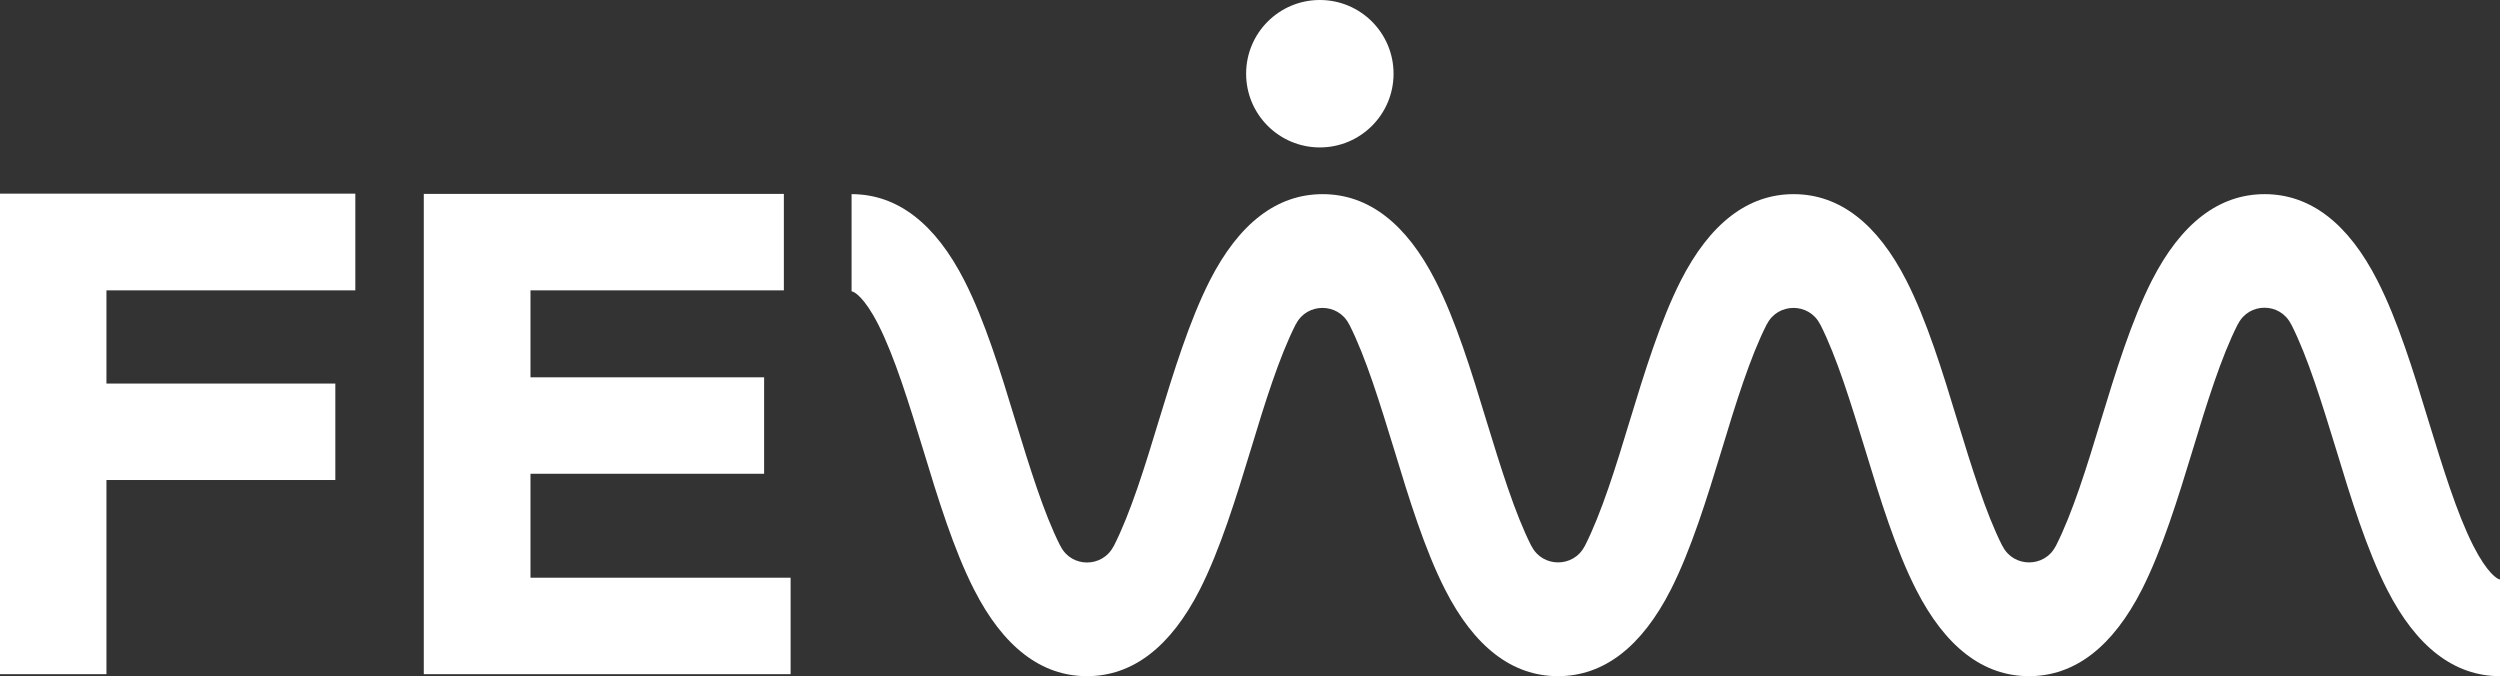
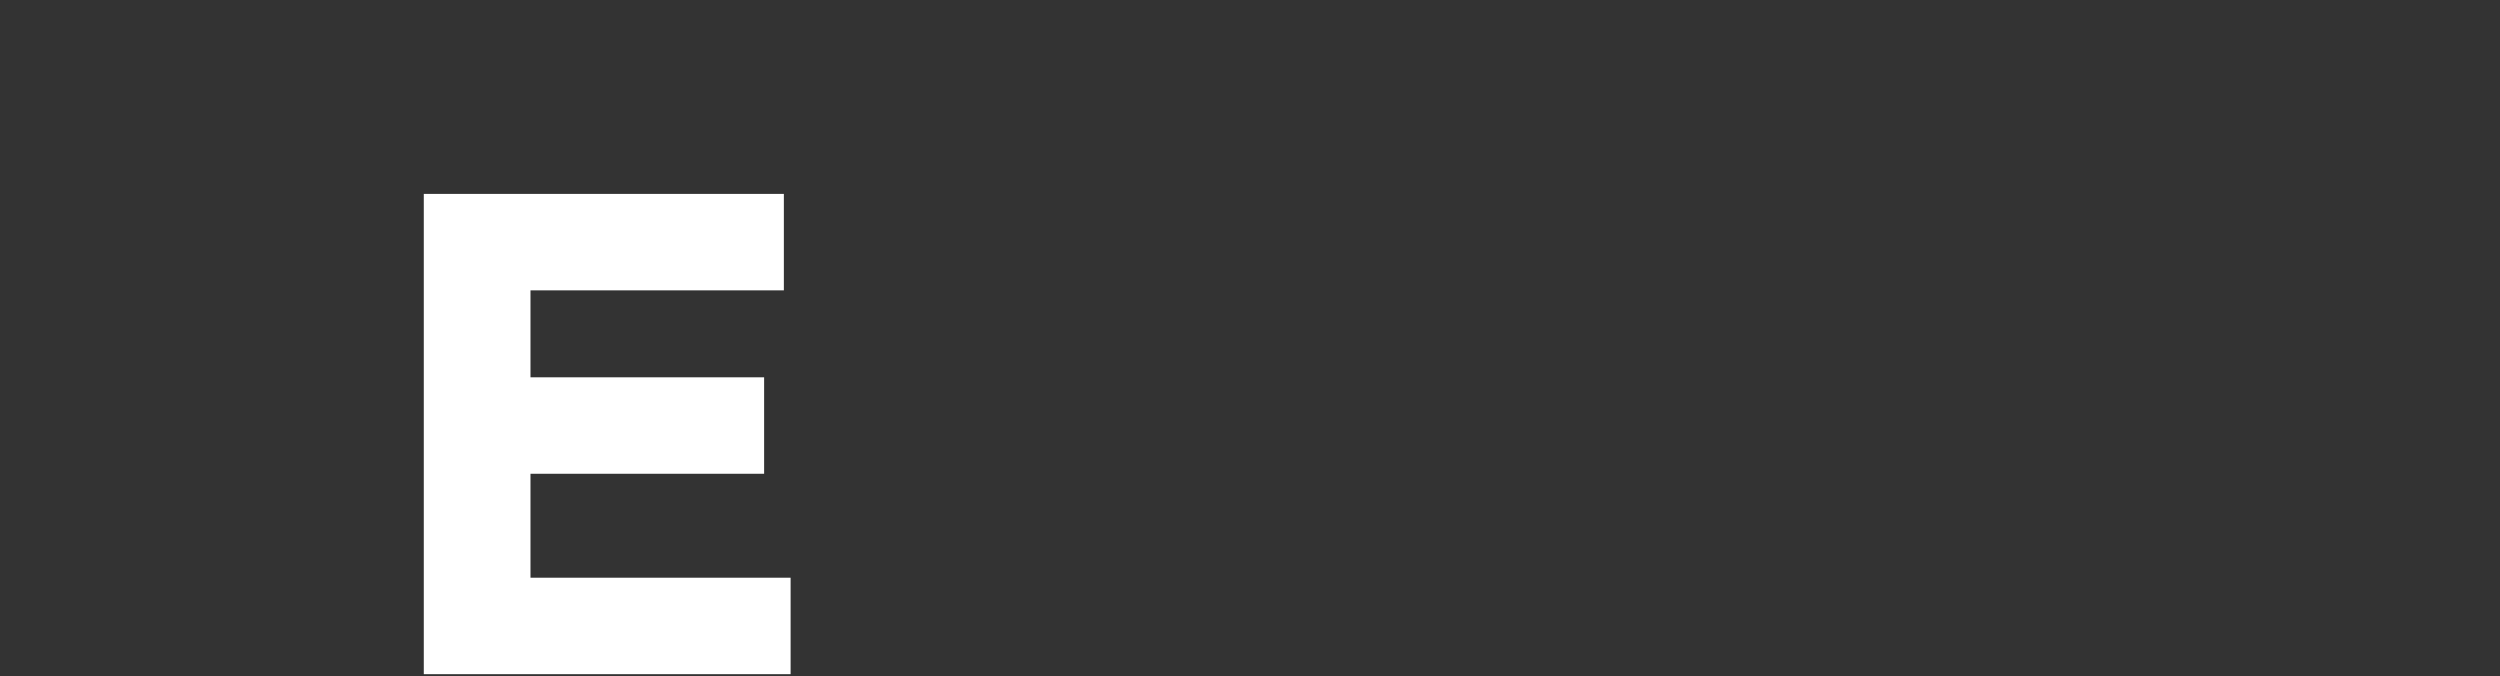
<svg xmlns="http://www.w3.org/2000/svg" id="Layer_2" data-name="Layer 2" viewBox="0 0 100.05 27.06">
  <rect x="0" y="0" width="100.05" height="27.06" fill="#333333" stroke="none" />
  <defs>
    <style>
      .cls-1 {
        fill: #fff;
      }
    </style>
  </defs>
  <g id="Capa_1" data-name="Capa 1">
    <g>
-       <path class="cls-1" d="M98.98,21.84c-.66-1.3-1.23-3.17-1.79-4.99-.6-1.98-1.23-4.02-2.04-5.61-1.17-2.3-2.69-3.47-4.52-3.47s-3.35,1.17-4.52,3.47c-.81,1.6-1.44,3.64-2.04,5.61-.55,1.82-1.13,3.69-1.79,4.99,0,.01-.01.02-.02.03-.44.85-1.67.85-2.11,0,0-.01-.01-.02-.02-.03-.66-1.3-1.23-3.17-1.79-4.99-.6-1.98-1.23-4.02-2.04-5.61-1.17-2.3-2.69-3.47-4.52-3.47s-3.35,1.17-4.52,3.47c-.81,1.6-1.44,3.64-2.04,5.61-.55,1.82-1.13,3.69-1.79,4.99,0,.01-.01.02-.02.03-.44.85-1.67.85-2.11,0,0-.01-.01-.02-.02-.03-.66-1.3-1.23-3.17-1.79-4.99-.6-1.98-1.23-4.02-2.04-5.61-1.17-2.3-2.69-3.47-4.52-3.47s-3.35,1.17-4.52,3.47c-.81,1.6-1.44,3.64-2.04,5.61-.55,1.82-1.13,3.69-1.79,4.99,0,.01-.01.02-.02.03-.44.85-1.67.86-2.11,0,0-.01-.01-.02-.02-.03-.66-1.3-1.23-3.17-1.79-4.99-.6-1.98-1.23-4.02-2.04-5.61-1.17-2.3-2.69-3.47-4.52-3.47v3.89c.1,0,.51.23,1.07,1.33.66,1.3,1.23,3.17,1.79,4.99.6,1.98,1.23,4.02,2.04,5.61,1.17,2.3,2.69,3.47,4.52,3.47s3.35-1.17,4.52-3.47c.81-1.6,1.44-3.64,2.04-5.61.55-1.82,1.13-3.69,1.79-4.99,0-.01.01-.02.02-.03.44-.85,1.67-.85,2.11,0,0,.01.01.02.02.03.66,1.3,1.23,3.17,1.79,4.99.6,1.98,1.23,4.02,2.04,5.61,1.17,2.3,2.69,3.47,4.52,3.47s3.35-1.17,4.52-3.47c.81-1.6,1.44-3.64,2.04-5.61.55-1.82,1.13-3.69,1.79-4.99,0-.01.01-.02.02-.03.44-.85,1.67-.85,2.11,0,0,.01.01.02.02.03.66,1.3,1.23,3.17,1.79,4.99.6,1.98,1.23,4.02,2.04,5.61,1.17,2.3,2.69,3.47,4.52,3.47s3.35-1.17,4.52-3.47c.81-1.6,1.44-3.64,2.04-5.61.55-1.82,1.13-3.69,1.79-4.99,0-.01.01-.02.02-.03.44-.86,1.67-.86,2.11,0,0,.01.01.02.02.03.66,1.3,1.23,3.17,1.79,4.99.6,1.98,1.23,4.02,2.04,5.61,1.17,2.3,2.69,3.47,4.52,3.47v-3.87c-.1,0-.51-.25-1.07-1.35" />
-       <polygon class="cls-1" points="4.26 19.21 13.42 19.21 13.42 15.35 4.26 15.35 4.26 11.62 14.22 11.62 14.22 7.75 0 7.75 0 26.98 4.26 26.98 4.26 19.21" />
      <polygon class="cls-1" points="31.64 23.12 21.23 23.12 21.23 18.96 30.58 18.96 30.58 15.1 21.23 15.1 21.23 11.62 31.37 11.62 31.37 7.76 16.96 7.76 16.96 26.98 31.64 26.98 31.64 23.12" />
-       <path class="cls-1" d="M52.82,5.9c1.63,0,2.95-1.32,2.95-2.95s-1.32-2.95-2.95-2.95-2.95,1.32-2.95,2.95,1.32,2.95,2.95,2.95" />
    </g>
  </g>
</svg>